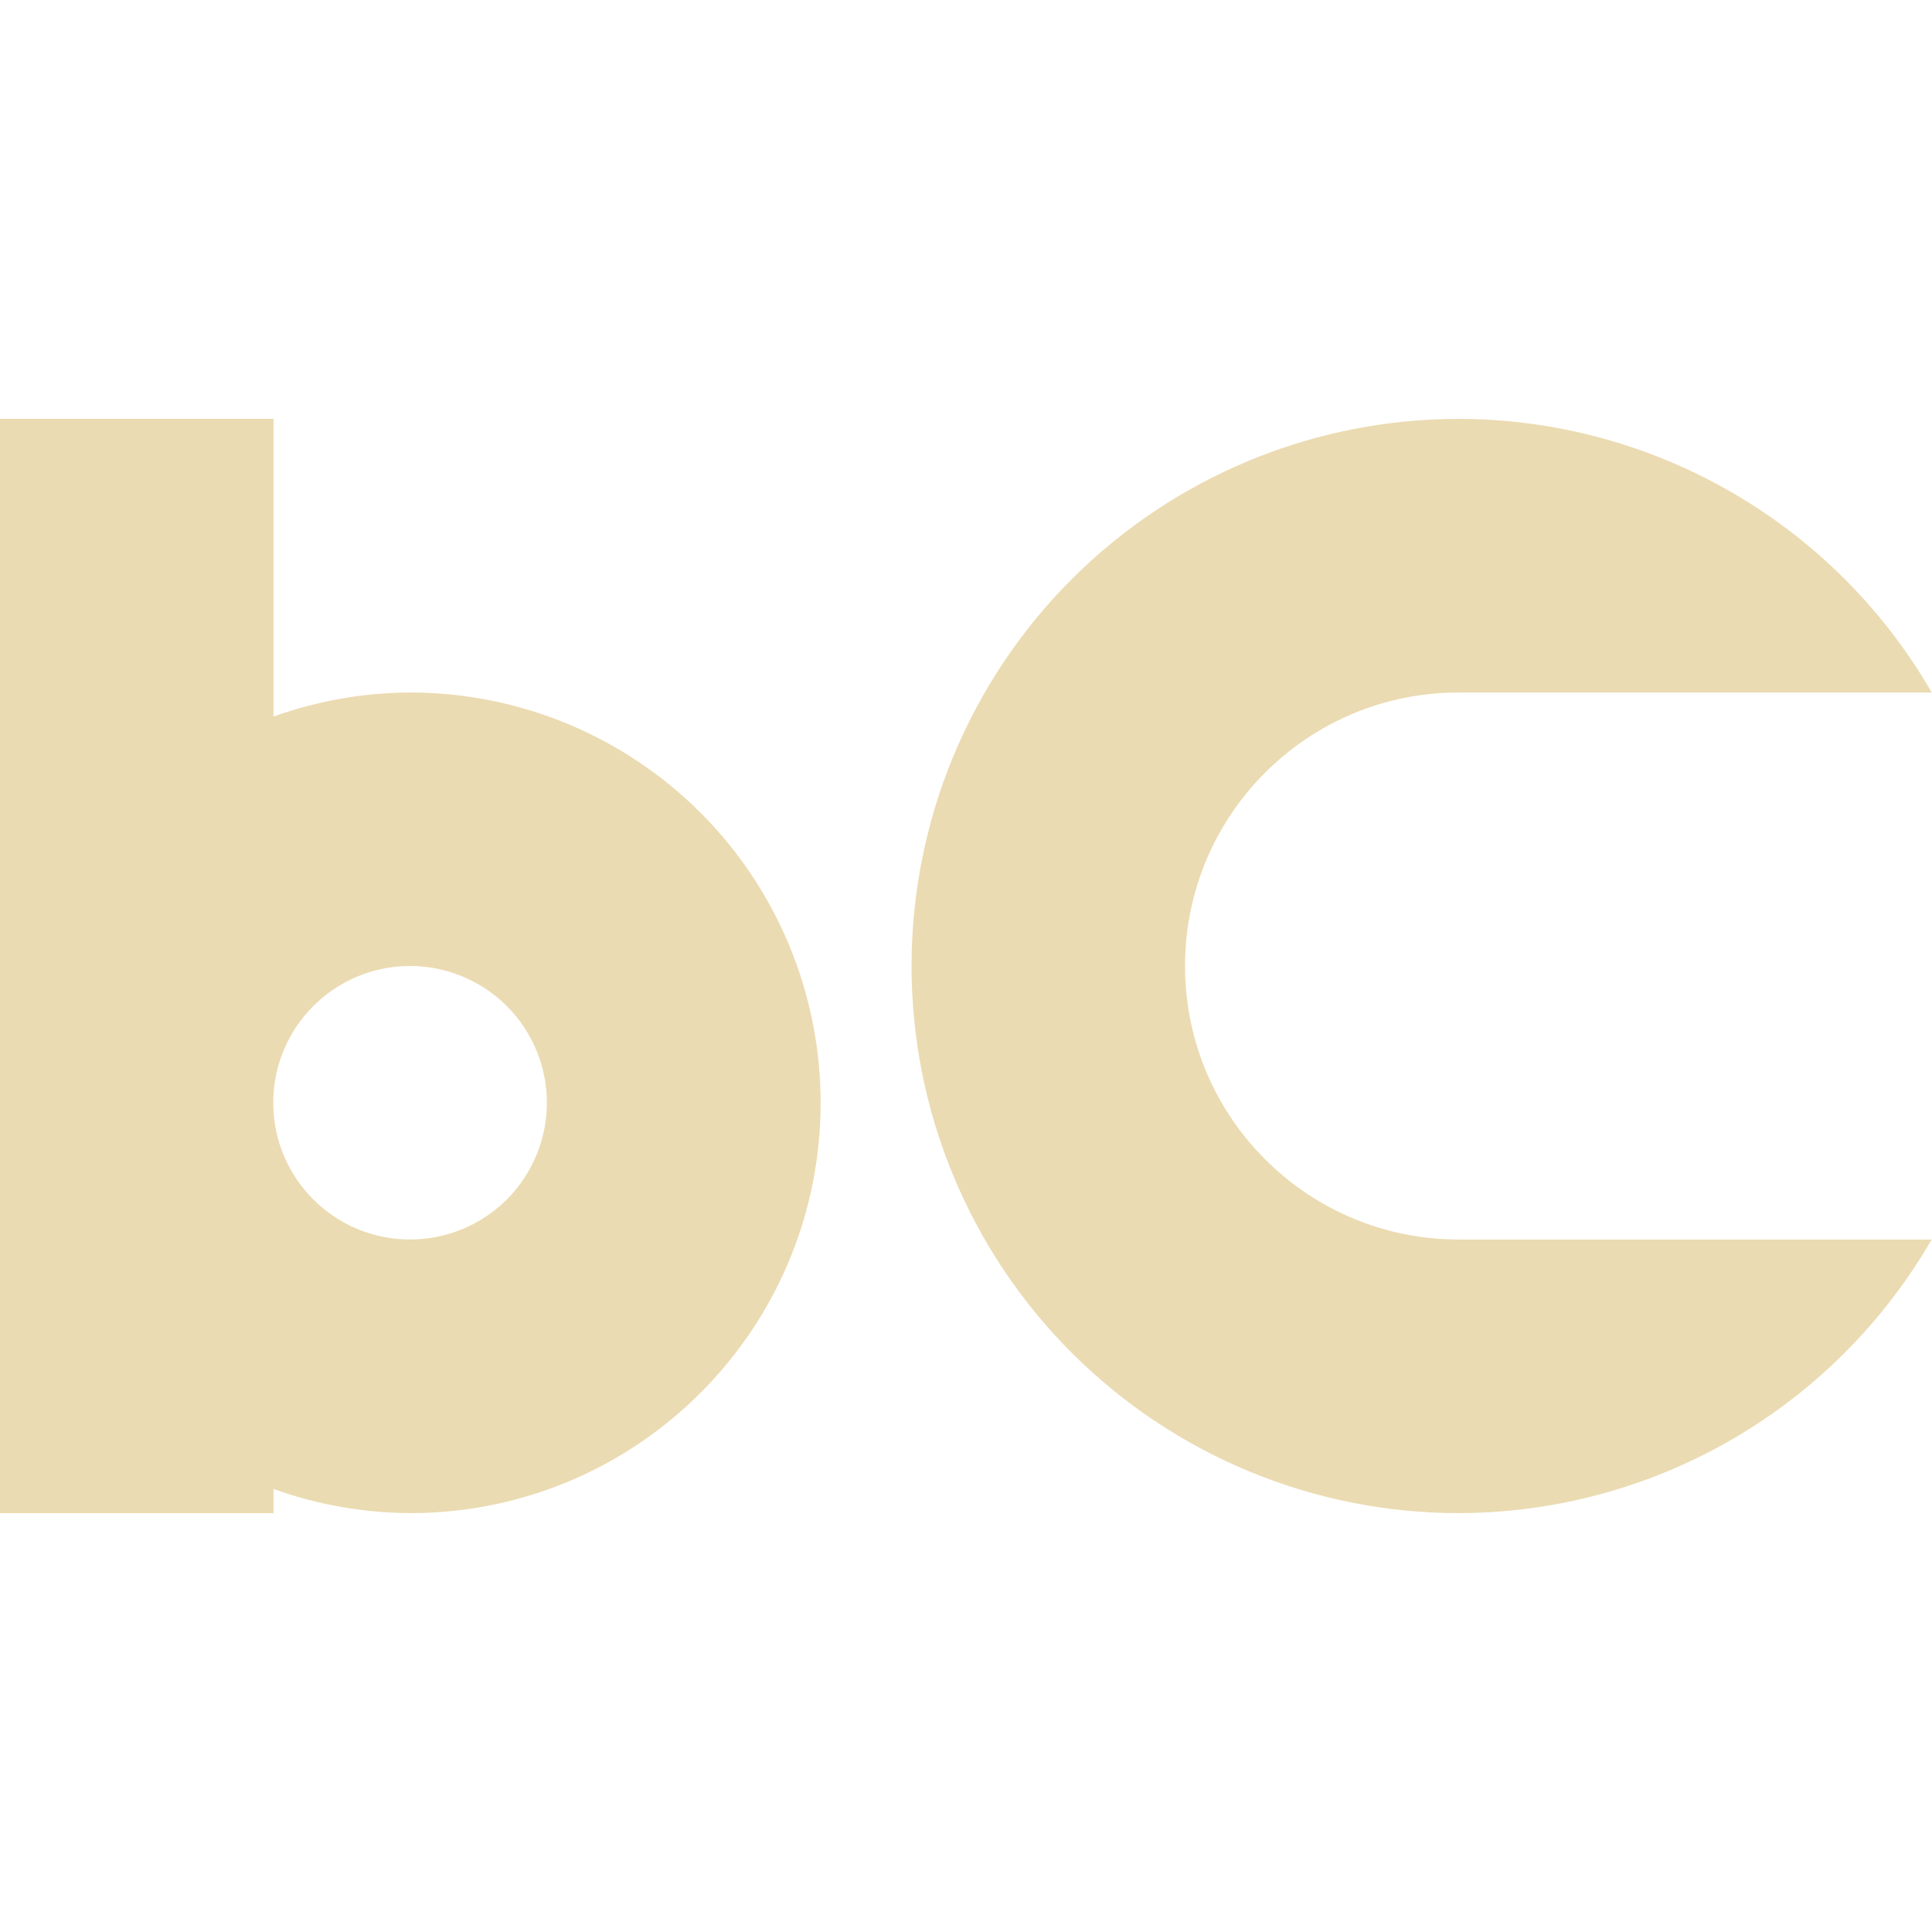
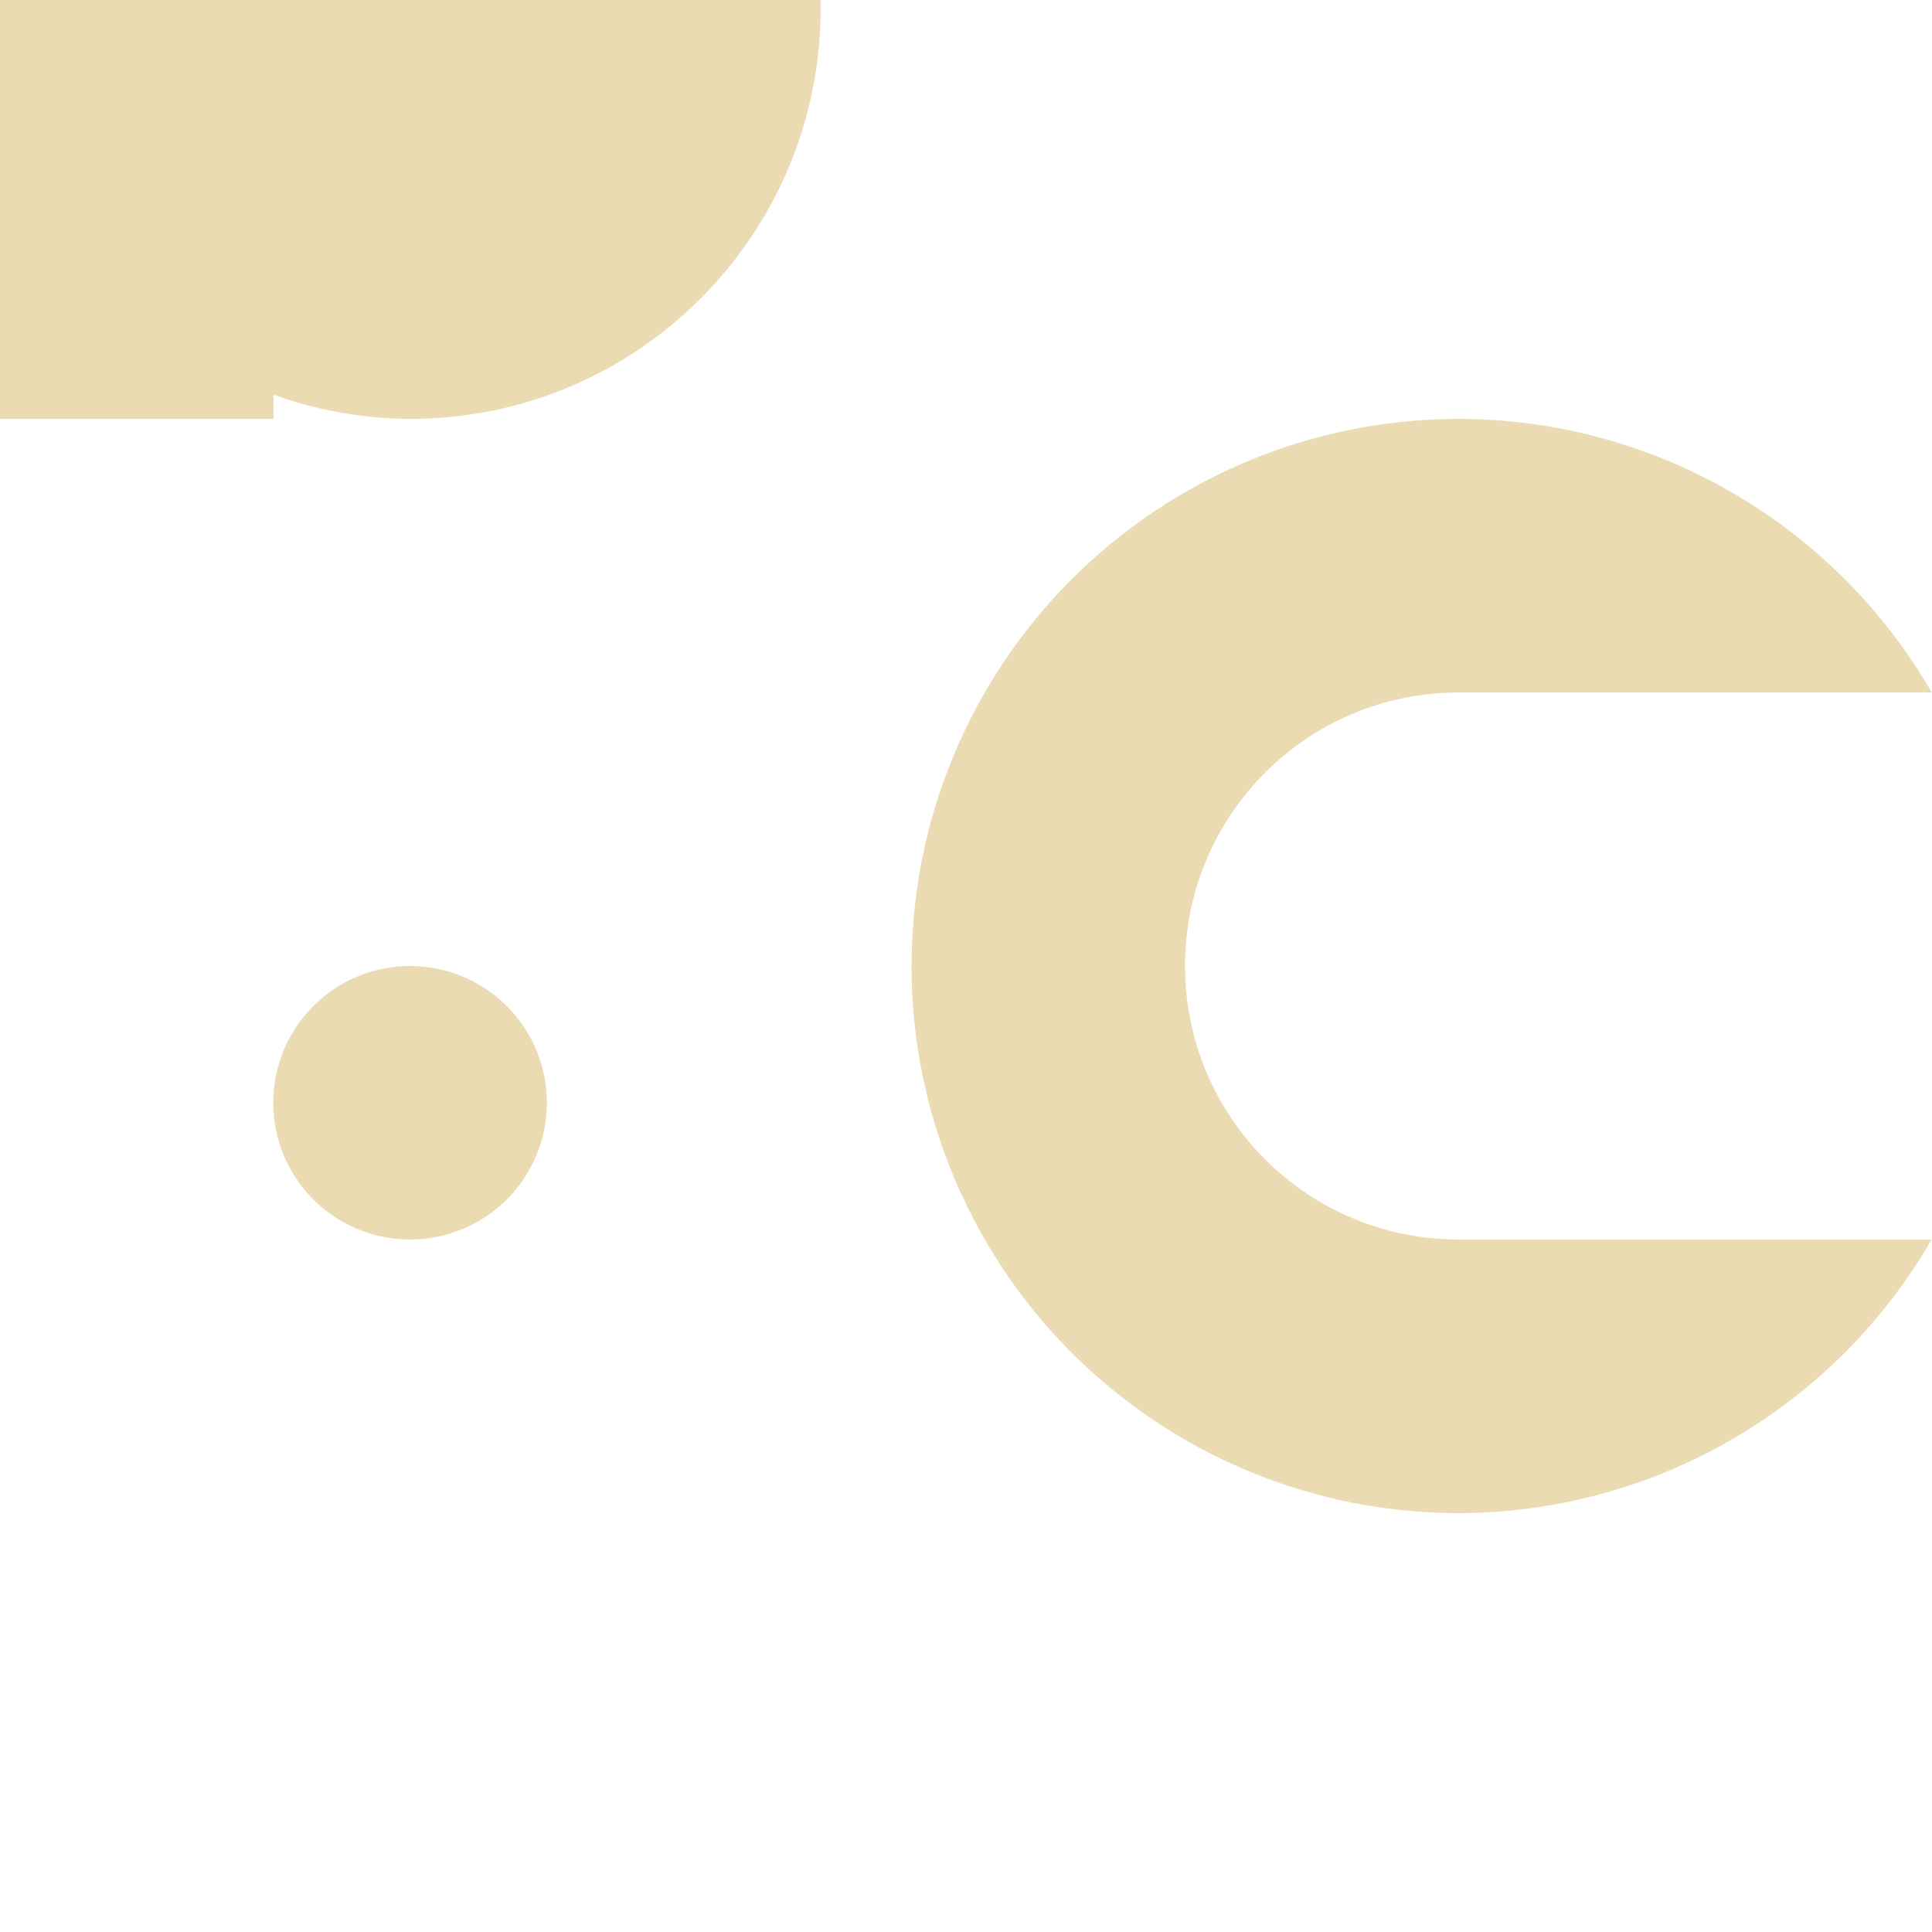
<svg xmlns="http://www.w3.org/2000/svg" width="16" height="16" version="1.1" viewBox="0 0 16 16">
  <defs>
    <style type="text/css" id="current-color-scheme">.ColorScheme-Text { color:#ebdbb2; } .ColorScheme-Highlight { color:#458588; }</style>
  </defs>
-   <path class="ColorScheme-Text" fill="currentColor" d="m0 3.469v9.062h2.265v-0.2c0.364 0.131 0.747 0.198 1.133 0.2 1.877 0 3.398-1.522 3.398-3.398 0-0.901-0.358-1.766-0.995-2.403-0.638-0.637-1.502-0.995-2.403-0.995-0.386 1e-3 -0.769 0.069-1.133 0.199v-2.465h-2.265zm12.08 0c-1.202 0-2.354 0.478-3.204 1.327-0.85 0.85-1.327 2.002-1.327 3.204s0.477 2.354 1.327 3.204c0.85 0.849 2.002 1.327 3.204 1.327 1.616-3e-3 3.108-0.866 3.917-2.266h-3.917c-1.252 0-2.266-1.014-2.266-2.265s1.014-2.265 2.266-2.265h3.918c-0.808-1.4-2.302-2.264-3.918-2.266zm-8.684 4.531c0.3 0 0.588 0.119 0.801 0.332 0.212 0.212 0.332 0.5 0.332 0.801 0 0.3-0.12 0.588-0.332 0.801-0.213 0.212-0.501 0.331-0.801 0.331-0.626 0-1.133-0.507-1.133-1.132 0-0.626 0.507-1.133 1.133-1.133z" />
+   <path class="ColorScheme-Text" fill="currentColor" d="m0 3.469h2.265v-0.2c0.364 0.131 0.747 0.198 1.133 0.2 1.877 0 3.398-1.522 3.398-3.398 0-0.901-0.358-1.766-0.995-2.403-0.638-0.637-1.502-0.995-2.403-0.995-0.386 1e-3 -0.769 0.069-1.133 0.199v-2.465h-2.265zm12.08 0c-1.202 0-2.354 0.478-3.204 1.327-0.85 0.85-1.327 2.002-1.327 3.204s0.477 2.354 1.327 3.204c0.85 0.849 2.002 1.327 3.204 1.327 1.616-3e-3 3.108-0.866 3.917-2.266h-3.917c-1.252 0-2.266-1.014-2.266-2.265s1.014-2.265 2.266-2.265h3.918c-0.808-1.4-2.302-2.264-3.918-2.266zm-8.684 4.531c0.3 0 0.588 0.119 0.801 0.332 0.212 0.212 0.332 0.5 0.332 0.801 0 0.3-0.12 0.588-0.332 0.801-0.213 0.212-0.501 0.331-0.801 0.331-0.626 0-1.133-0.507-1.133-1.132 0-0.626 0.507-1.133 1.133-1.133z" />
</svg>